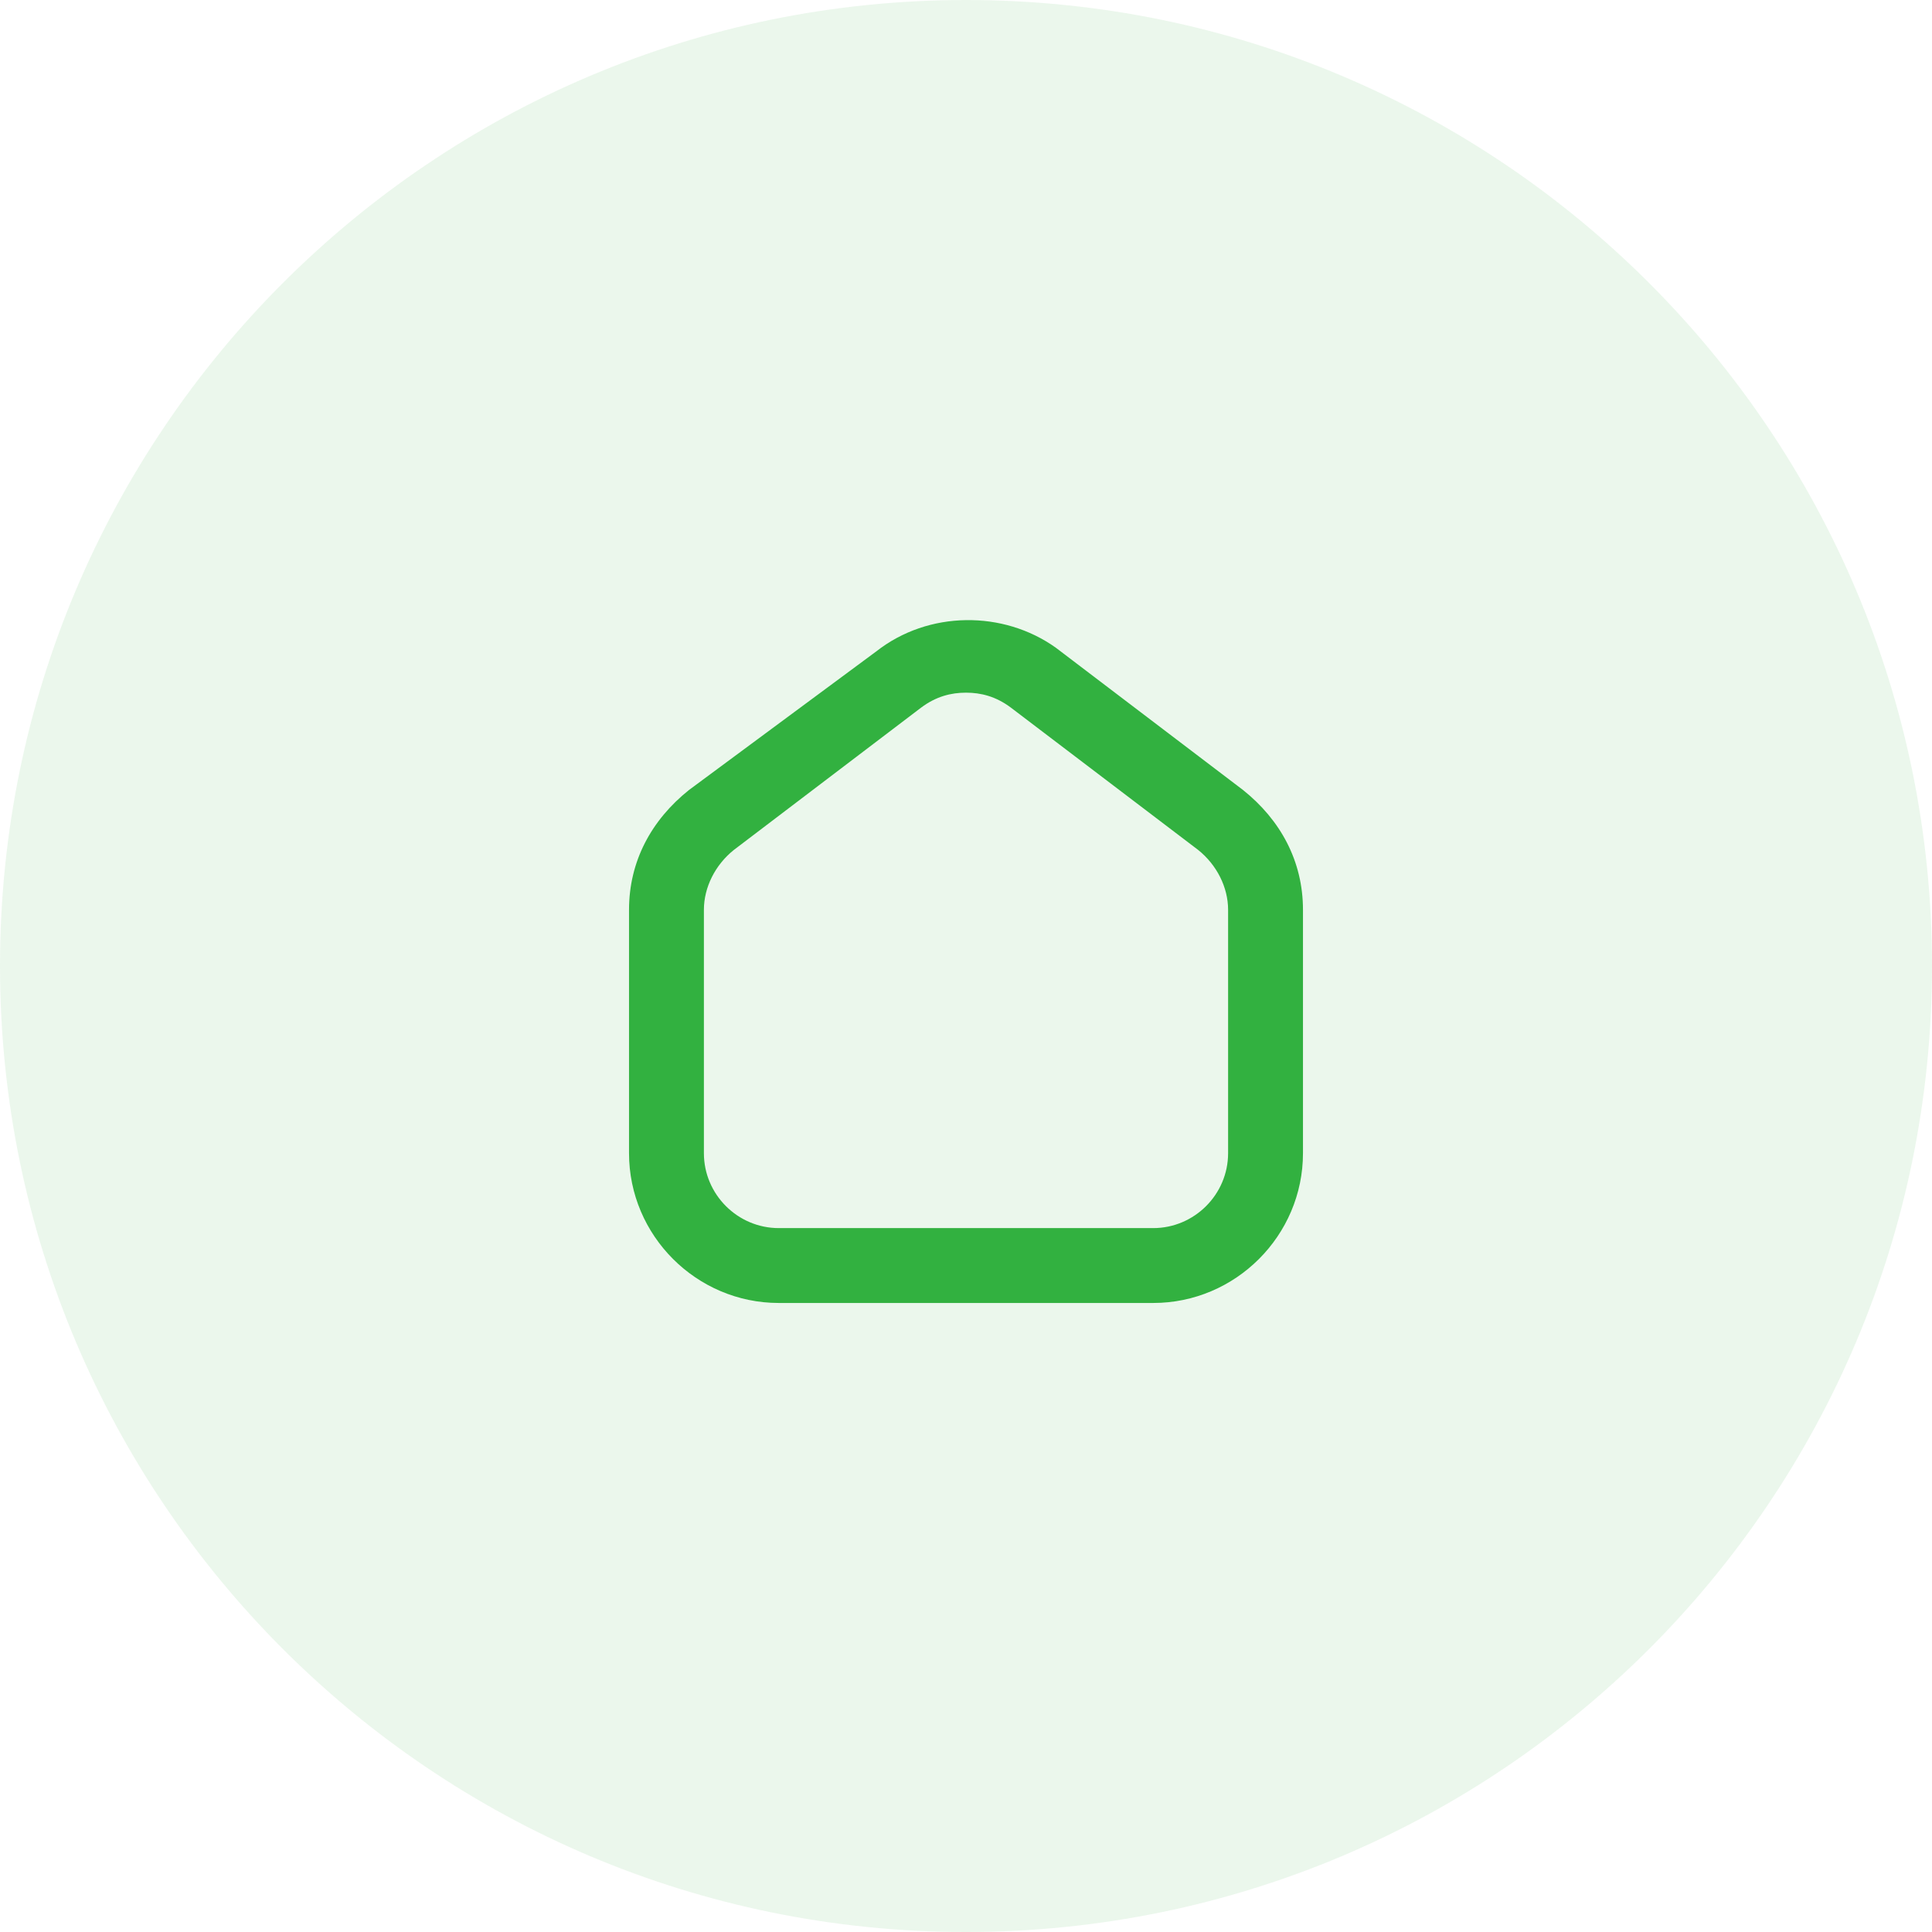
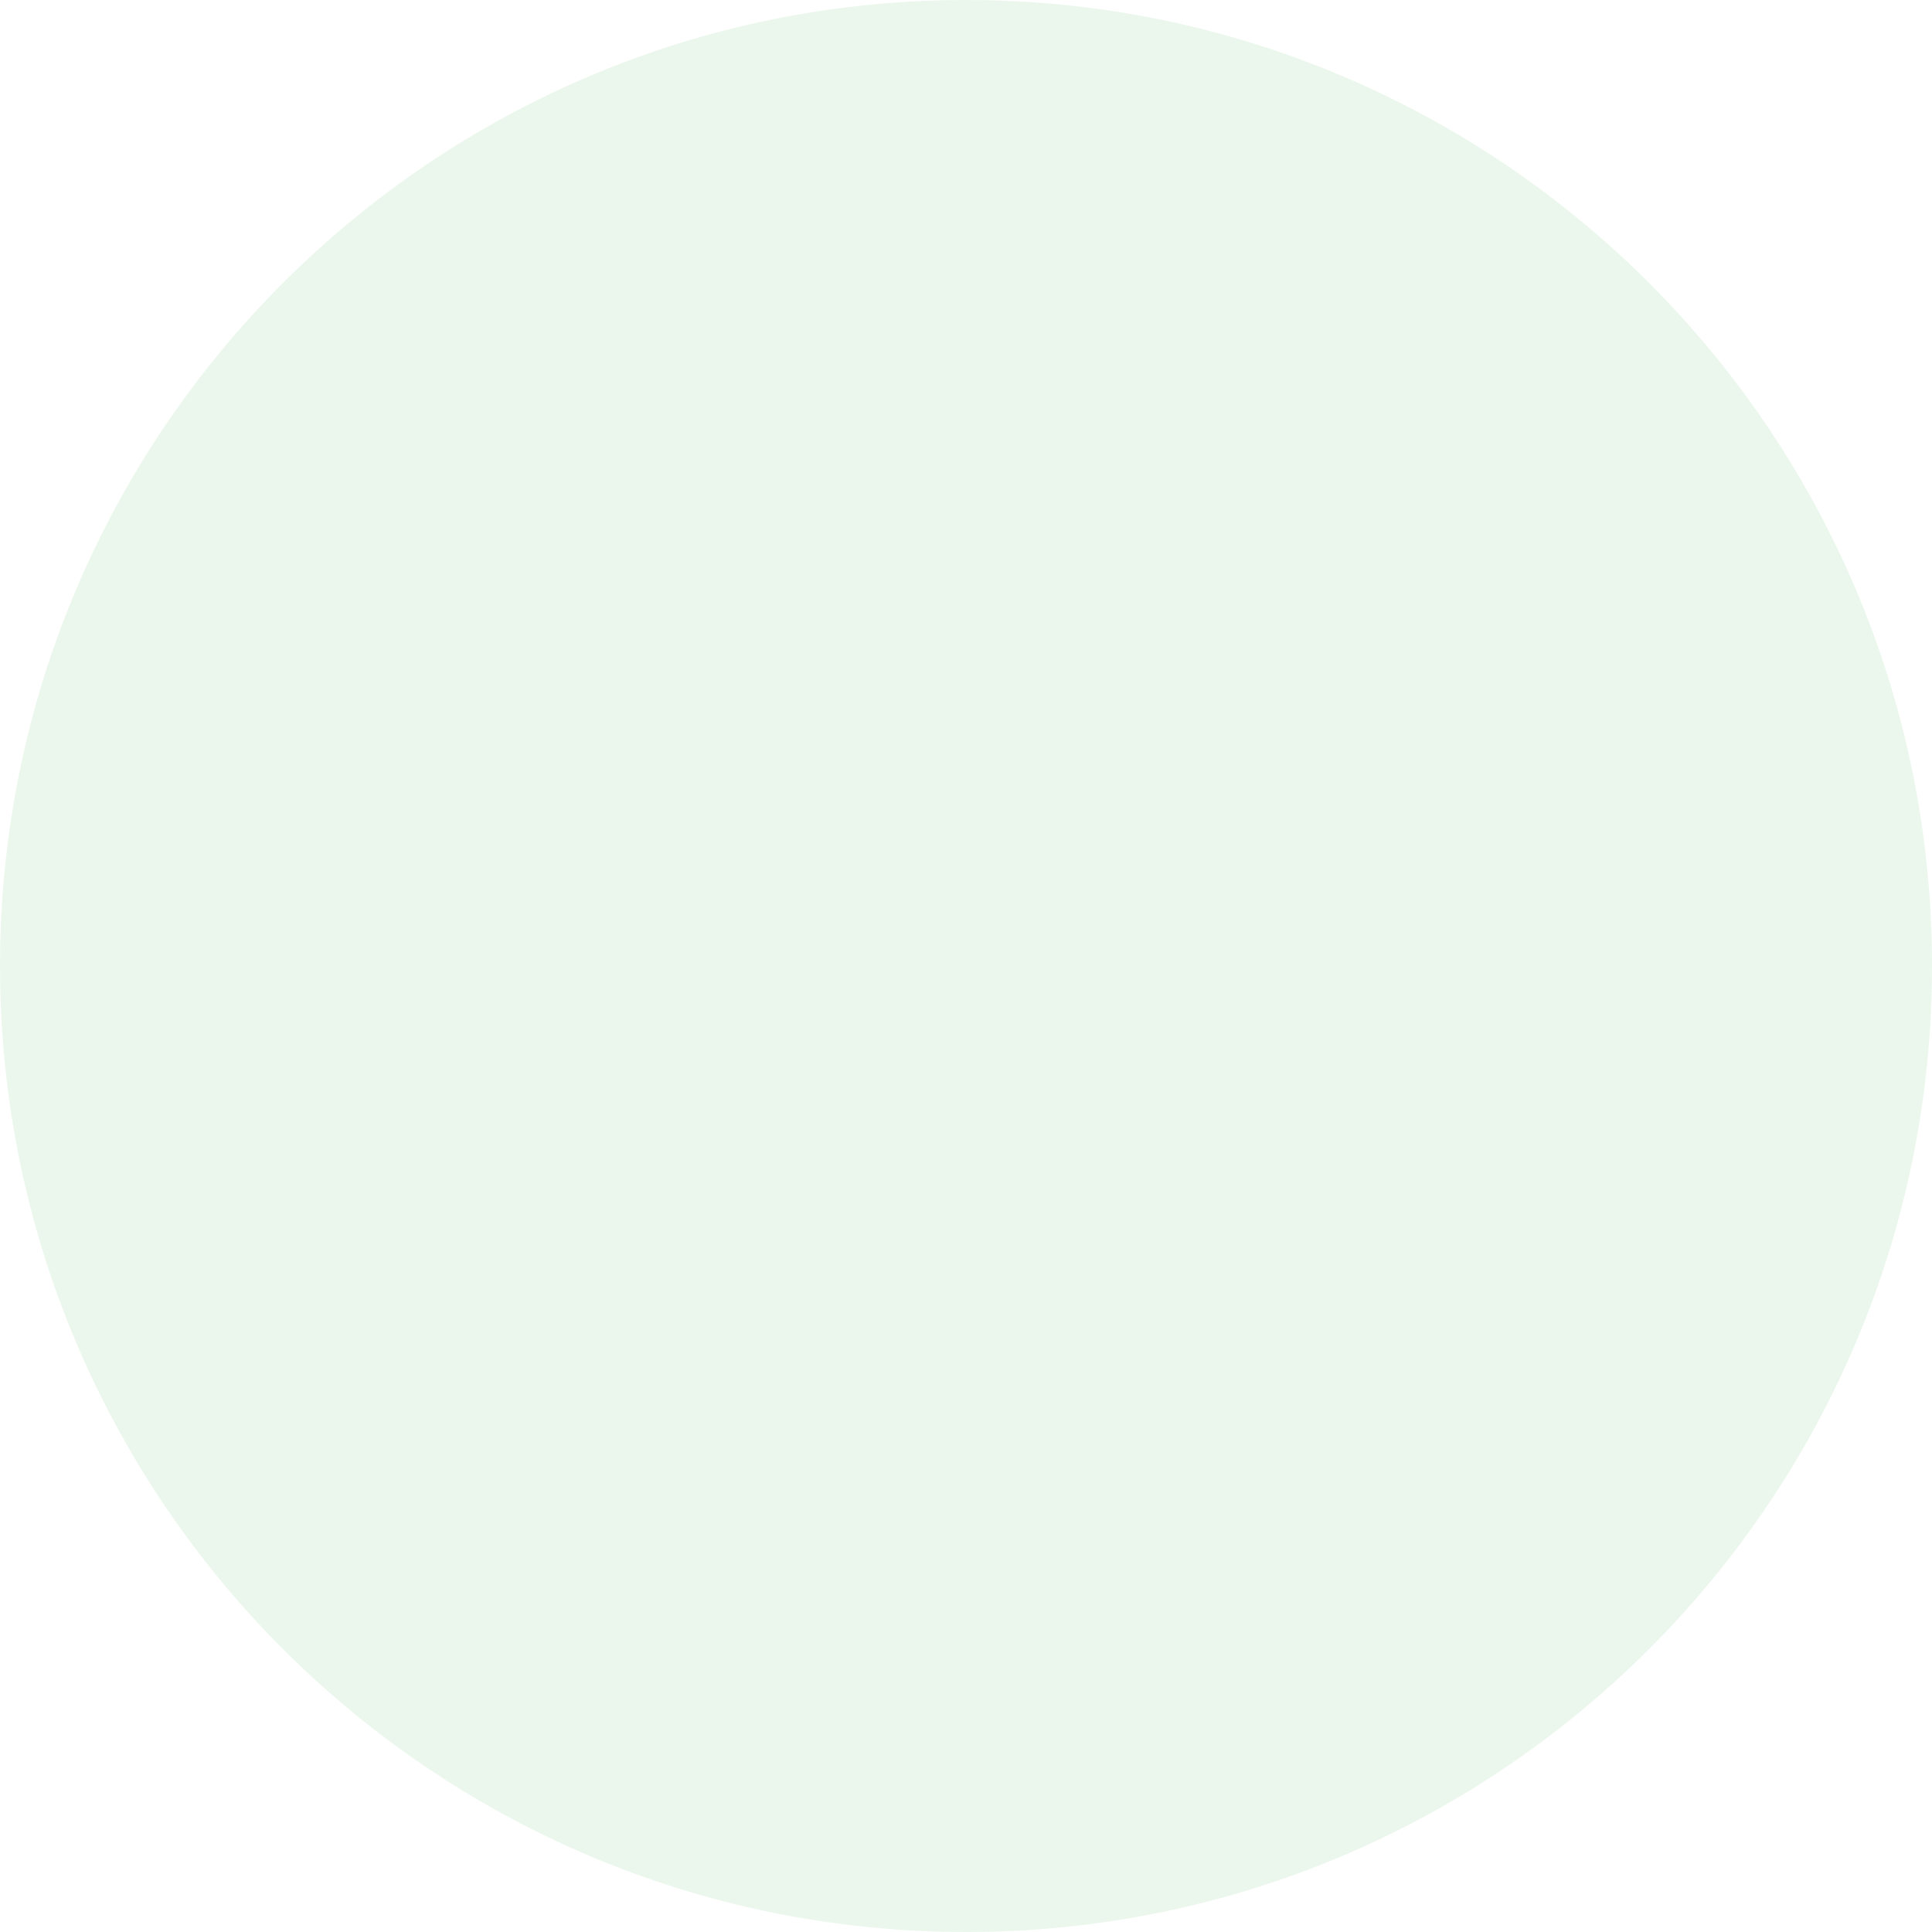
<svg xmlns="http://www.w3.org/2000/svg" width="86" height="86" viewBox="0 0 86 86" fill="none">
  <g clip-path="url(#clip0_176_2)">
    <path opacity="0.1" d="M43 86C66.748 86 86 66.748 86 43C86 19.252 66.748 0 43 0C19.252 0 0 19.252 0 43C0 66.748 19.252 86 43 86Z" fill="#32B140" />
-     <path d="M34.667 58H51.333C55 58 58 55 58 51.333V40.5C58 38.333 57 36.5 55.333 35.167L47 28.833C44.667 27.167 41.333 27.167 39 29L30.667 35.167C29 36.5 28 38.333 28 40.5V51.333C28 55 31 58 34.667 58ZM31.333 40.5C31.333 39.5 31.833 38.5 32.667 37.833L41 31.5C41.667 31 42.333 30.833 43 30.833C43.667 30.833 44.333 31 45 31.5L53.333 37.833C54.167 38.5 54.667 39.5 54.667 40.5V51.333C54.667 53.167 53.167 54.667 51.333 54.667H34.667C32.833 54.667 31.333 53.167 31.333 51.333V40.5Z" fill="#32B140" />
  </g>
  <defs>
    <clipPath id="clip0_176_2">
      <rect width="86" height="86" fill="white" />
    </clipPath>
  </defs>
</svg>